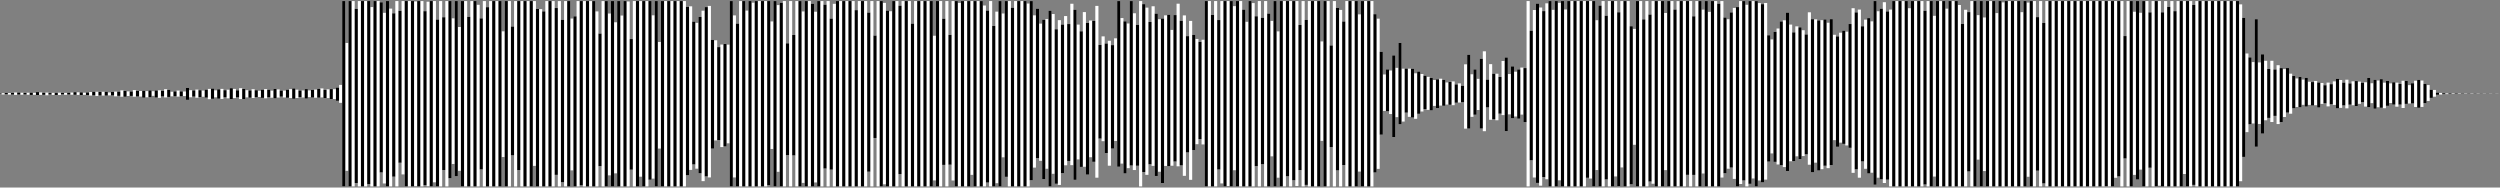
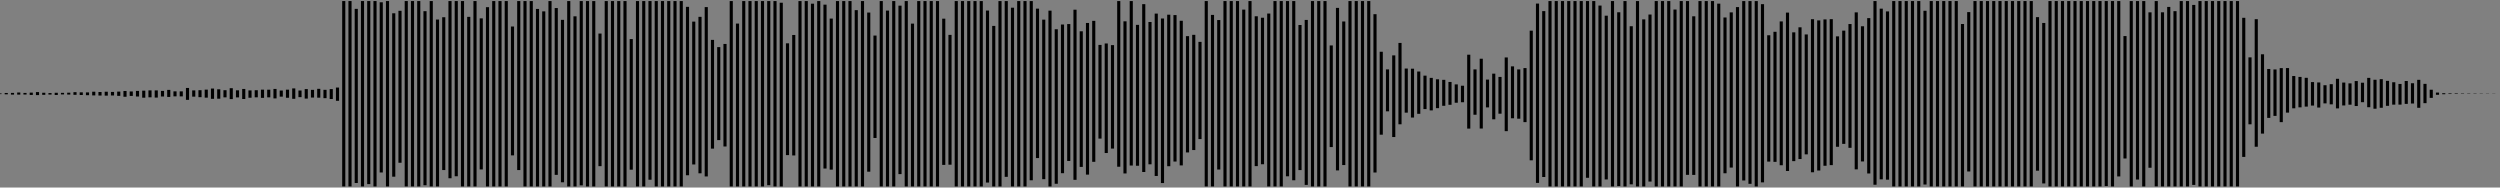
<svg xmlns="http://www.w3.org/2000/svg" width="800" height="60">
  <rect width="100%" height="100%" fill="#808080" stroke="none" />
-   <path stroke="#fff" d="M0 29.897v.218m1-.294v.412m1-.477v.425m1-.424v.519m1-.545v.546m1-.684v.773m1-.762v.672m1-.6v.634m1-.574v.512m1-.569v.64m1-.683v.741m1-.683v.635m1-.862v.961m1-.855v.79m1-.682v.661m1-.713v.842m1-.693v.483m1-.553v.662m1-.681v.703m1-.737v.74m1-.679v.504m1-.5v.615m1-.67v.598m1-.645v.687m1-.813v.849m1-.801v.824m1-.812v.849m1-.739v.682m1-.776v.893m1-1.006v1.123m1-1.226v1.177m1-1.163v1.336m1-1.264v1.136m1-1.21v1.221m1-1.231v1.249m1-1.015v.932m1-1.101v1.132m1-1.239v1.517m1-1.517v1.363m1-1.76v2.028m1-1.828v1.85m1-1.722v1.464m1-1.439v1.428m1-1.873v2.118m1-1.846v1.787m1-1.759v1.784m1-1.894v2.249m1-2.106v1.974m1-2.21v2.223m1-1.953v1.477m1-1.734v2.295m1-2.34v2.415m1-2.213v1.79m1-2.338v2.636m1-2.411v2.253m1-1.666v1.467m1-1.586v1.598m1-1.854v1.927m1-1.667v1.608m1-1.574v1.469m1-2.595v3.808m1-3.098v2.275m1-2.201v1.997m1-2.261v2.601m1-2.405v2.235m1-2.116v1.982m1-2.28v2.568m1-2.803v3.289m1-3.402v3.288m1-2.709v2.225m1-2.563v3.011m1-3.144v3.211m1-2.79v2.293m1-2.453v2.764m1-3.244v3.489m1-3.265v2.927m1-2.472v2.266m1-2.959V31.7m1-3.233v3.214m1-2.816v2.3m1-2.234v2.345m1-2.722v2.806m1-2.488v2.275m1-2.107v1.993m1-2.342v2.626m1-2.813v2.952m1-2.75v2.448m1-2.142v2.254m1-2.804v3.03m1-2.874v2.598m1-2.247v1.964m1-1.937v2.199m1-2.498v2.59m1-2.758v2.845m1-3.078v3.325m1-2.92v2.659m1-2.398v2.13m1-2.149v2.248m1-2.679v3.037m1-2.617v2.146m1-2.322v2.464m1-2.558v2.612m1-2.846v2.832m1-2.964v2.88m1-2.43v2.668m1-2.826v2.794m1-2.868v3.178m1-3.152v3.143m1-3.661v4.239m1-5.097v5.746m1-32.569v59.317m1-45.909v40.912m1-54.319v59.314m1-59.314v59.317m1-56.818v55.724m1-58.224v59.318m1-59.317v59.314m1-59.314v59.315m1-59.315v58.572m1-56.651v57.395m1-59.316v59.317m1-59.318v59.317m1-58.924v54.461m1-51.09v54.604m1-58.368v59.318m1-56.903v56.903m1-55.405v52.288m1-56.201v59.318m1-56.202v48.626m1-51.74v55.468m1-55.47v59.317m1-59.316v59.316m1-59.316v59.316m1-59.205v59.132m1-59.243v59.316m1-59.315v59.314m1-56.076v55.701m1-58.735v59.05m1-59.254v59.315m1-59.316v57.992m1-52.075v53.397m1-59.315v59.317m1-54.141v48.901m1-54.077v59.318m1-59.317v56.701m1-51.177v46.607m1-52.13v56.061m1-47.761v46.011m1-54.313v59.316m1-59.315v59.316m1-54.265v54.265m1-59.316v59.316m1-59.317v59.317m1-58.12v58.12m1-53.779v48.342m1-53.879v59.316m1-57.359v57.36m1-59.317v59.317m1-59.317v59.317m1-59.318v59.318m1-59.318v59.318m1-49.635v40.22m1-49.902v59.317m1-59.318v59.318m1-51.174v41.231m1-49.375v59.318m1-59.317v54.079m1-54.079v59.317m1-59.317v59.317m1-59.318v59.317m1-59.317v59.317m1-59.315v52.733m1-50.218v56.801m1-56.75v56.748m1-56.02v56.021m1-59.317v59.318m1-59.318v59.318m1-59.318v59.318m1-57.088v53.382m1-55.611v59.317m1-53.313v51.981m1-57.986v59.317m1-59.317v59.317m1-53.733v48.584m1-49.287v54.437m1-59.318v59.318m1-59.317v58.972m1-58.971v59.316m1-59.317v59.317m1-59.317v59.317m1-59.314v59.313m1-56.014v56.015m1-48.924v42.434m1-52.827v59.315m1-59.313v59.313m1-55.333V56.11m1-55.769v59.317m1-52.53v48.341m1-55.128v59.318m1-54.682v54.679m1-59.314v59.317m1-59.19v59.19m1-47.157v41.797m1-53.958v59.318m1-59.317v59.315m1-59.314v56.199m1-56.201v59.317m1-59.317v59.318m1-59.318v57.17m1-52.609v52.257m1-56.817v59.316m1-46.227V47.54m1-47.199v59.317m1-59.316v59.317m1-59.317v59.317m1-59.318v59.317m1-59.315v59.315m1-59.317v59.318m1-59.318v59.318m1-59.315v59.313m1-57.467v53.893m1-54.058v52.346m1-47.454v45.712m1-45.316v46.668m1-48.596v50.072m1-52.036v54.543m1-55.693V56.46m1-54.568v54.882m1-44.012V47.56m1-34.674v32.049m1-29.858v29.755m1-30.575v32.808m1-33.003v32.812m1-32.585V45.86m1-45.517v59.315m1-54.73v51.856m1-49.239v52.114m1-59.317v59.317m1-59.317v59.317m1-56.27v56.267m1-59.315v59.318m1-58.787v58.784m1-59.313v59.315m1-59.316v59.314m1-59.314v59.317m1-59.317v59.316m1-59.316v58.917m1-52.399v40.808m1-47.327v59.317m1-58.027v53.343m1-54.103v58.787m1-59.317v59.318m1-45.799v35.772m1-49.29v59.316m1-48.468v38.553m1-49.401v59.315m1-59.313v59.313m1-55.992v54.859m1-58.183v59.318m1-59.318v59.317m1-58.478v58.479m1-55.908v54.634m1-58.042v59.313m1-59.314v59.314m1-58.166v52.442m1-53.591v59.318m1-53.715v48.339m1-53.057v58.429m1-59.313v59.317m1-59.317v59.317m1-59.317v59.317m1-59.318v59.317m1-59.316v59.317m1-59.317v59.317m1-56.415v56.414m1-59.317v59.318m1-59.318v59.318m1-59.318v59.318m1-55.64v50.92m1-54.597v59.317m1-48.277v32.771m1-43.811v59.317m1-59.317v59.316M283 .92v58.053m1-55.584v56.269m1-56.061v56.061m1-59.316v59.317m1-59.318v59.318m1-57.846v53.902m1-55.374v59.318m1-59.317v59.315m1-59.314v59.314m1-52.099v52.099m1-59.316v59.318m1-59.316v59.313m1-59.315v59.318m1-59.317v59.315m1-59.315v59.314m1-59.315v59.317m1-48.216v46.287m1-57.387v59.317m1-59.317v59.316m1-53.683v46.791m1-52.422v59.313m1-48.498v41.542m1-52.358v57.414m1-57.415v59.317m1-58.723v58.722m1-59.317v59.317m1-59.316v59.315m1-59.314v59.316m1-59.317v55.614m1-55.613v59.315m1-59.316v59.316m1-59.316v59.317m1-57.897v57.895m1-56.284v55.039m1-58.07v59.316m1-51.37v51.371m1-55.937v54.9m1-58.281v59.318m1-55.34v46.022m1-49.999v56.244m1-56.244v59.317m1-57.195v57.194m1-59.317v59.318m1-59.318v59.317m1-59.316v59.317m1-59.318v59.317m1-58.526v58.526m1-59.314v57.343m1-52.772v48.719m1-50.869V50.58m1-43.023v43.897m1-45.167V57.34m1-51.233V54m1-50.592v56.251m1-55.169v51.125m1-46.254v49.444m1-52.361v52.738m1-51.337v47.576m1-50.277V52.89m1-45.192v43.808M343 1.2v51.647m1-49.742v54.44m1-49.67v43.136m1-40.997v43.398m1-49.542v49.498m1-46.016v48.526m1-49.309v43.742m1-43.636V51.78m1-49.892v54.974m1-42.491v29.98m1-32.711v33.543m1-31.271v35.054m1-35.916v39.979m1-38.591v33.106m1-35.274v32.822m1-44.75v53.01m1-47.57V52.35m1-45.528v48.682m1-47.989v46.291m1-53.463v52.626m1-48.73v50.17m1-46.451V53.04m1-52.697v59.313m1-58.328v53.71m1-52.594v53.508m1-48.915v45.541m1-50.573v51.076m1-48.731v51.96m1-50.166v48.809m1-49.033v52.655m1-53.665v48.192m1-48.397v48.484m1-43.615v43.462m1-48.209v46.868m1-50.513v52.036m1-46.57v46.284m1-48.005v51.342m1-44.702V48.78m1-42.082v50.847m1-46.4v36.87m1-35.554v33.676m1-32.74v31.108m1-31.787v33.503m1-45.88v59.318m1-59.317v59.315m1-54.885v54.886m1-59.317v59.318m1-53.242V54.25m1-53.908v58.35m1-58.351v59.318m1-59.317v59.189m1-59.19v59.318m1-57.692V54.47m1-54.129v59.318m1-59.318v59.318m1-56.582v56.582m1-52.684v52.681m1-59.315v59.318m1-58.671v58.671m1-54.452v47.951m1-52.817v59.318m1-53.985v46.885m1-52.218v59.318m1-55.322v55.321m1-52.965v43.336m1-49.685v59.313m1-49.614V56.86m1-56.519v59.317m1-59.316v59.316m1-59.315v56.073m1-56.074v59.317m1-59.316v57.343m1-57.344v59.197m1-51.535V54.43m1-54.089v59.317m1-53.279v52.786m1-58.824v59.318m1-59.317v59.317m1-59.318v59.317m1-59.317v59.318m1-46.404v31.824m1-44.737v59.317m1-59.318v59.317m1-45.116v32.523m1-46.724v59.317m1-57.133V54.53m1-51.355v56.483m1-52.784v45.944m1-52.477v59.318m1-59.318v59.318m1-59.317v59.316m1-59.317v59.316m1-55.055V54.9m1-54.556v59.314m1-59.317v59.318m1-59.318v59.318m1-59.317v59.317m1-55.118v50.663m1-49.229v48.059m1-37.471v26.539m1-19.269v11.652m1-13.275v13.418m1-13.065v13.931m1-18.767V43.85m1-22.136v15.77m1-23.745v26.032m1-17.799v16.933m1-16.973v14.116m1-14.081v15.425m1-15.409v15.63m1-14.157v14.561m1-15.132v13.534m1-12.738v12.003m1-11.476v10.698m1-10.311V35.16m1-10.24v10.407m1-9.718v8.277m1-8.511v9.234m1-9.421v8.603m1-8.245v8.307m1-7.472v7.085m1-7.241v7.306m1-7.477v7.607m1-6.658v5.872m1-6.202v6.153m1-5.395v5.284m1-12.133v20.58m1-23.658v23.645m1-17.384v13.621m1-15.18v14.509m1-11.485v9.971m1-16.413v22.34m1-24.71v25.564m1-16.513v8.895m1-13.841v17.804m1-14.759v14.609m1-14.587v14.886m1-13.865v11.767m1-16.86v17.314m1-18.449V41.97m1-18.278v12.903m1-15.357V37.85m1-14.906v14.337m1-15.069v15.769m1-16.36v15.051m1-14.886v17.293m1-38.737v59.316m1-49.849v41.493m1-48.099v53.599m1-55.655V58.53m1-56.128v57.021m1-55.868V56.64m1-55.575v56.293m1-57.017v59.318m1-56.508v56.506m1-59.316v59.317m1-58.749v56.793m1-57.36v59.317m1-56.624v56.624m1-59.318v59.318m1-59.316v59.316m1-59.317v59.316m1-59.317v59.318m1-59.318v59.318m1-59.317v59.317m1-59.317v56.553m1-56.552V57.13m1-56.788v59.317m1-53.194v47.944m1-52.626v57.875m1-59.317v59.316m1-54.637v52.401m1-57.08v59.317m1-59.317v59.315m1-59.313v56.118m1-52.532v55.608m1-59.193v53.235m1-53.236v59.316m1-59.318v59.317m1-51.263v50.592m1-49.741v37.082m1-45.985v59.31m1-59.311v59.315m1-53.46v53.461m1-59.316v59.317m1-55.012V58.1m1-57.757v58.453m1-58.455v59.317m1-59.317v59.317m1-59.316v59.316m1-55.496v50.274m1-54.094v59.316m1-59.316v59.316m1-56.607v56.608m1-59.3v59.255m1-59.272v59.317m1-59.317v59.316m1-59.314v55.605m1-55.608v59.318m1-54.442V55.97m1-55.629v59.318m1-59.317v59.317m1-56.576v52.436m1-55.176v59.316m1-55.867v55.864m1-59.314v59.317m1-59.318v59.318m1-58.494v58.492m1-59.314v56.468m1-51.217v49.85m1-49.293v47.835m1-50.025v49.66m1-51.09v54.712m1-54.976v57.391m1-59.314v58.53m1-58.531v57.402m1-56.214v58.127m1-59.315v58.476m1-58.477v56.765m1-56.763v59.312m1-58.683v56.779m1-56.424v57.025m1-57.402v56.523m1-46.195v40.428m1-39.097v36.483m1-38.923v41.618m1-42.664v43.507m1-45.779V52.88m1-46.387v46.966m1-49.426v50.676m1-46.843v43.733m1-41.249v41.212m1-43.13v41.587m1-41.281v42.153m1-41.225v40.268m1-38.912v38.373m1-45.459V52.71m1-46.566v48.981m1-48.936v45.867m1-45.529v48.038m1-48.111v47.689m1-47.933v46.832m1-45.766v46.531m1-47.678V52.84m1-41.71v33.713m1-33.207v35.333m1-36.502v35.181m1-35.845v36.238m1-35.901v36.402m1-38.851v39.612m1-44.674V55.31m1-51.348v50.234m1-51.133v53.799m1-48.456v43.258m1-45.378v47.725m1-48.214v49.716m1-48.681V55.27m1-54.928v58.774m1-55.52v53.266m1-54.09v54.621m1-56.689v57.859m1-54.906v53.837m1-54.43v56.593m1-59.315v59.317m1-59.318v59.318m1-59.318v59.317m1-59.314v59.315m1-59.318v59.318m1-57.034v57.032m1-59.315v59.317m1-59.318v59.318m1-59.318v59.318m1-59.318v59.317m1-56.211v55.605m1-58.711v59.317m1-59.317v59.318m1-54.599v51.438m1-56.156v59.316m1-59.317v59.317m1-59.316v59.317m1-56.887v56.885m1-59.316v59.318m1-59.317v59.317m1-59.318v59.318m1-58.06v58.059m1-51.972v51.971m1-56.535v56.535m1-55.782v50.999m1-54.533v59.318m1-59.317v59.316m1-54.819v46.239m1-50.736v59.316m1-54.066v49.146m1-54.394v59.314m1-59.317v59.317m1-59.316v59.317m1-55.471v55.469m1-59.316v59.318m1-58.895v58.893m1-59.316v59.317m1-59.316v59.316m1-59.316v59.317m1-59.317v59.317m1-59.317v59.316m1-55.765v55.764m1-59.315v59.317m1-58.825v55.733m1-56.225v59.315m1-59.315v59.316m1-54.173v49.134m1-54.278v59.318m1-52.308v51.354m1-58.364v59.317m1-59.315v59.316m1-59.317v59.315m1-59.316v59.317m1-59.317v59.318m1-59.316v59.316m1-59.318v59.314m1-59.314v59.318m1-59.318v59.317m1-59.315v59.313m1-59.315v59.318m1-59.316v59.315m1-59.316v59.316m1-59.317v59.318m1-59.317v59.316m1-59.316v59.317m1-59.318v59.318m1-59.318v59.317m1-59.317v59.317m1-59.317v59.198m1-59.197v59.315m1-59.316v59.318m1-59.316v56.55m1-56.549V56.46m1-56.119v59.317m1-48.117v39.175m1-50.375v59.317m1-59.315v59.312m1-55.9v52.202m1-55.616V57.45m1-53.366v50.188m1-53.93v59.316m1-59.317v59.318m1-55.71v49.73m1-53.337v59.316m1-59.315V59.63m1-59.288v59.087m1-55.49v55.717m1-59.314v59.317m1-57.443v57.441m1-59.316v59.317m1-56.086v56.085m1-59.316v59.317m1-59.316v59.316m1-59.315v55.334m1-55.336v59.318m1-59.317v59.317m1-58.083v57.593m1-58.827v59.317m1-59.316v59.314m1-59.314v59.316m1-59.317v59.317m1-59.317v59.317m1-59.318v59.318m1-59.318v59.317m1-59.317v59.316m1-59.314v59.316m1-59.318v59.317m1-59.316v59.317m1-59.318v59.317m1-59.316v59.316m1-59.316v59.316m1-58.265V57.99m1-52.293v44.512m1-33.093v25.166m1-23.927v21.42m1-19.907v19.641m1-33.369v40.818m1-26.981v19.686m1-22.29v25.378m1-23.293v19.027m1-16.413v15.653m1-18.276v19.596m1-16.823v14.862m1-16.222v18.832m1-17.897v17.285m1-16.967v15.319m1-15.653v14.258m1-12.465v12.81m1-12.056v10.333m1-9.562v9.133m1-9.618v9.738m1-8.87v8.061m1-8.64v9.211m1-7.964v7.413m1-7.295v7.515m1-7.874v7.76m1-7.278v8.025m1-7.869v6.699m1-5.971v5.81m1-6.652v7.608m1-7.103v6.454m1-7.348v7.527m1-8.349v9.465m1-9.087v8.92m1-8.096v7.326m1-8.238v9.161m1-7.991v6.823m1-7.484v7.656m1-7.737v7.989m1-7.814v7.113m1-6.757v6.234m1-6.376v7.785m1-9.192v9.389m1-7.674v6.371m1-7.483v9.269m1-9.021v8.546m1-8.984v9.157m1-8.035v8.171m1-8.752v7.993m1-7.187v6.293m1-6.652v7.165m1-7.039v7.694m1-7.276v6.613m1-7.634v8.718m1-8.639v7.322m1-6.006v5.88m1-6.483v6.489m1-7.287v8.393m1-8.683v8.948m1-8.728v8.451m1-7.38v6.175m1-5.789v5.085m1-3.594v2.606m1-2.541v2.164m1-1.32v.709m1-.595v.517m1-.419v.318m1-.268v.234m1-.222v.191m1-.178v.162m1-.161v.165m1-.147v.127m1-.119v.117m1-.107v.098m1-.1v.099m1-.097v.098m1-.094v.094m1-.087v.075m1-.071v.076m1-.076v.061m1-.058v.062m1-.059v.054m1-.051v.052m1-.048v.045" />
  <path stroke="rgba(0, 0, 0, 1)" d="M0 29.897v.218m2-.359v.425m2-.45v.546m2-.673v.672m2-.54v.512m2-.612v.741m2-.91v.961m2-.747v.661m2-.564v.483m2-.572v.703m2-.676v.504m2-.555v.598m2-.771v.849m2-.789v.849m2-.833v.893m2-1.109v1.177m2-1.091v1.136m2-1.22v1.249m2-1.184v1.132m2-1.239v1.363m2-1.56v1.85m2-1.697v1.428m2-1.601v1.787m2-1.869v2.249m2-2.342v2.223m2-2.21v2.295m2-2.138v1.79m2-2.113v2.253m2-1.785v1.598m2-1.594v1.608m2-2.7v3.808m2-3.024v1.997m2-2.065v2.235m2-2.414v2.568m2-2.916v3.288m2-3.047v3.011m2-2.723v2.293m2-2.933v3.489m2-2.81v2.266m2-2.703v3.214m2-2.75v2.345m2-2.404v2.275m2-2.456v2.626m2-2.611v2.448m2-2.692v3.03m2-2.523v1.964m2-2.236v2.59m2-2.991v3.325m2-2.659v2.13m2-2.58v3.037m2-2.793v2.464m2-2.792v2.832m2-2.514v2.668m2-2.9v3.178m2-3.67v4.239m2-31.92v59.317m2-59.316v59.314m2-56.815v55.724m2-58.223v59.314m2-59.314v58.572m2-58.572v59.317m2-58.925v54.461m2-54.854v59.318m2-55.405v52.288m2-53.085v48.626m2-51.742v59.317m2-59.316v59.316m2-59.316v59.316m2-56.077v55.701m2-58.939v59.315m2-53.399v53.397m2-54.139v48.901m2-54.076v56.701m2-56.7v56.061m2-56.063v59.316m2-54.264v54.265m2-59.317v59.317m2-53.779v48.342m2-51.922v57.36m2-59.317v59.317m2-59.318v59.318m2-59.317v59.317m2-51.174v41.231m2-49.374v54.079m2-54.079v59.317m2-59.318v59.317m2-56.8v56.801m2-56.022v56.021m2-59.317v59.318m2-57.088v53.382m2-49.607v51.981m2-57.986v59.317m2-54.436v54.437m2-59.317v58.972m2-58.972v59.317m2-59.314v59.313m2-48.923v42.434m2-52.825v59.313m2-59.316v59.317m2-59.317v59.318m2-59.317v59.317m2-47.157v41.797m2-53.957v59.315m2-59.316v59.317m2-59.317v57.17m2-57.169v59.316m2-59.317v59.317m2-59.316v59.317m2-59.316v59.315m2-59.317v59.318m2-57.469v53.893m2-49.166v45.712m2-47.244v50.072m2-53.186V56.46m2-43.698V47.56m2-32.483v29.755m2-30.77v32.812m2-46.531v59.315m2-52.113v52.114m2-59.317v59.317m2-59.318v59.318m2-59.316v59.315m2-59.316v59.317m2-59.317v58.917m2-58.918v59.317m2-58.787v58.787m2-45.798v35.772m2-38.442v38.553m2-49.399v59.313m2-59.316v59.318m2-58.479v58.479m2-59.316v59.313m2-58.166v52.442m2-47.988v48.339m2-53.941v59.317m2-59.317v59.317m2-59.317v59.317m2-56.415v56.414m2-59.317v59.318m2-55.64v50.92m2-43.557v32.771m2-43.811v59.316m2-56.269v56.269m2-59.316v59.317m2-57.846v53.902m2-55.373v59.315m2-52.099v52.099m2-59.314v59.313m2-59.314v59.315m2-59.316v59.317m2-59.316v59.317m2-53.684v46.791m2-41.607v41.542m2-52.359v59.317m2-59.318v59.317m2-59.315v59.316m2-59.316v59.315m2-59.316v59.317m2-56.286v55.039m2-50.124v51.371m2-59.318v59.318m2-59.317v56.244m2-54.122v57.194m2-59.317v59.317m2-59.317v59.317m2-59.314v57.343m2-54.922V50.58m2-44.293V57.34m2-53.932v56.251m2-50.298v49.444m2-50.96v47.576m2-47.723v43.808m2-48.401v54.44m2-47.531v43.398m2-46.06v48.526m2-49.203V51.78m2-37.409v29.98m2-30.439v35.054m2-34.528v33.106m2-47.202v53.01m2-46.53v48.682m2-55.161v52.626m2-45.011V53.04m2-51.712v53.71m2-48.001v45.541m2-48.228v51.96m2-50.39v52.655m2-53.87v48.484m2-48.362v46.868m2-45.047v46.284m2-41.365V48.78m2-37.635v36.87m2-34.618v31.108m2-44.164v59.318m2-54.887v54.886m2-53.241V54.25m2-53.909v59.318m2-59.318v59.318m2-59.318v59.318m2-56.582v56.582m2-59.318v59.318m2-54.452v47.951m2-47.484v46.885m2-48.222v55.321m2-59.314v59.313m2-59.316v59.317m2-59.315v56.073m2-56.073v57.343m2-49.682V54.43m2-48.051v52.786m2-58.823v59.317m2-59.318v59.318m2-59.317v59.317m2-45.117v32.523m2-44.54V54.53m2-47.656v45.944m2-52.477v59.318m2-59.318v59.316m2-59.313v59.314m2-59.317v59.318m2-55.118v50.663m2-38.641v26.539m2-20.892v13.418m2-17.901V43.85m2-30.111v26.032m2-17.839v14.116m2-14.065v15.63m2-14.728v13.534m2-12.211v10.698m2-9.986v10.407m2-9.952v9.234m2-9.063v8.307m2-7.628v7.306m2-6.528v5.872m2-5.444v5.284m2-15.211v23.645m2-18.943v14.509m2-17.927v22.34m2-15.659v8.895m2-10.796v14.609m2-13.566v11.767m2-17.995V41.97m2-20.732V37.85m2-15.638v15.769m2-16.195v17.293m2-29.27v41.493m2-50.155V58.53m2-54.975V56.64m2-56.299v59.318m2-59.318v59.317m2-59.316v59.317m2-59.318v59.318m2-59.317v59.316m2-59.317v59.318m2-59.317v56.553m2-56.553v59.317m2-57.876v57.875m2-54.638v52.401m2-57.08v59.315m2-55.727v55.608m2-59.194v59.316m2-51.264v50.592m2-58.644v59.31m2-53.456v53.461m2-55.011V58.1m2-57.759v59.317m2-59.316v59.316m2-59.316v59.316m2-56.607v56.608m2-59.317v59.317m2-59.315v55.605m2-50.732V55.97m2-55.628v59.317m2-59.316v59.316m2-59.317v59.317m2-58.494v58.492m2-54.063v49.85m2-51.483v49.66m2-51.354v57.391m2-59.315v57.402m2-57.402v58.476m2-58.475v59.312m2-58.328v57.025m2-47.074v40.428m2-41.537v41.618m2-44.936V52.88m2-48.847v50.676m2-44.359v41.212m2-42.824v42.153m2-39.869v38.373m2-43.251v48.981m2-48.598v48.038m2-48.355v46.832m2-46.913V52.84m2-41.204v35.333m2-37.166v36.238m2-38.35v39.612m2-43.341v50.234m2-45.79v43.258m2-45.867v49.716m2-55.171v58.774m2-56.344v54.621m2-53.736v53.837m2-57.152v59.317m2-59.318v59.317m2-59.317v59.318m2-59.317v59.317m2-59.318v59.318m2-56.212v55.605m2-58.711v59.318m2-59.317v59.316m2-59.316v59.317m2-59.318v59.318m2-59.318v59.318m2-51.973v51.971m2-55.782v50.999m2-54.532v59.316m2-59.316v59.316m2-59.314v59.314m2-59.316v59.317m2-59.318v59.318m2-59.318v59.317m2-59.316v59.317m2-59.317v59.316m2-59.316v59.317m2-59.317v59.315m2-54.172v49.134m2-47.268v51.354m2-58.362v59.316m2-59.318v59.317m2-59.315v59.316m2-59.318v59.318m2-59.316v59.313m2-59.313v59.315m2-59.317v59.318m2-59.317v59.317m2-59.318v59.317m2-59.317v59.198m2-59.198v59.318m2-59.315V56.46m2-44.919v39.175m2-50.373v59.312m2-59.314V57.45m2-57.108v59.316m2-55.709v49.73m2-53.336V59.63m2-55.691v55.717m2-57.44v57.441m2-56.085v56.085m2-59.315v59.316m2-59.317v59.318m2-58.083v57.593m2-58.826v59.314m2-59.315v59.317m2-59.318v59.318m2-59.318v59.316m2-59.316v59.317m2-59.317v59.317m2-59.316v59.316m2-53.961v44.512m2-31.854v21.42m2-33.635v40.818m2-29.585v25.378m2-20.679v15.653m2-15.503v14.862m2-15.287v17.285m2-17.301v14.258m2-11.711v10.333m2-10.047v9.738m2-9.449v9.211m2-7.846v7.515m2-7.392v8.025m2-7.141v5.81m2-6.147v6.454m2-8.17v9.465m2-8.263v7.326m2-7.068v6.823m2-7.565v7.989m2-7.458v6.234m2-7.783v9.389m2-8.786v9.269m2-9.459v9.157m2-8.616v7.993m2-7.546v7.165m2-6.621v6.613m2-7.555v7.322m2-6.609v6.489m2-7.577v8.948m2-7.657v6.175m2-4.298v2.606m2-1.697v.709m2-.497v.318m2-.256v.191m2-.177v.165m2-.139v.117m2-.109v.099m2-.093v.094m2-.083v.076m2-.073v.062m2-.056v.052" />
</svg>